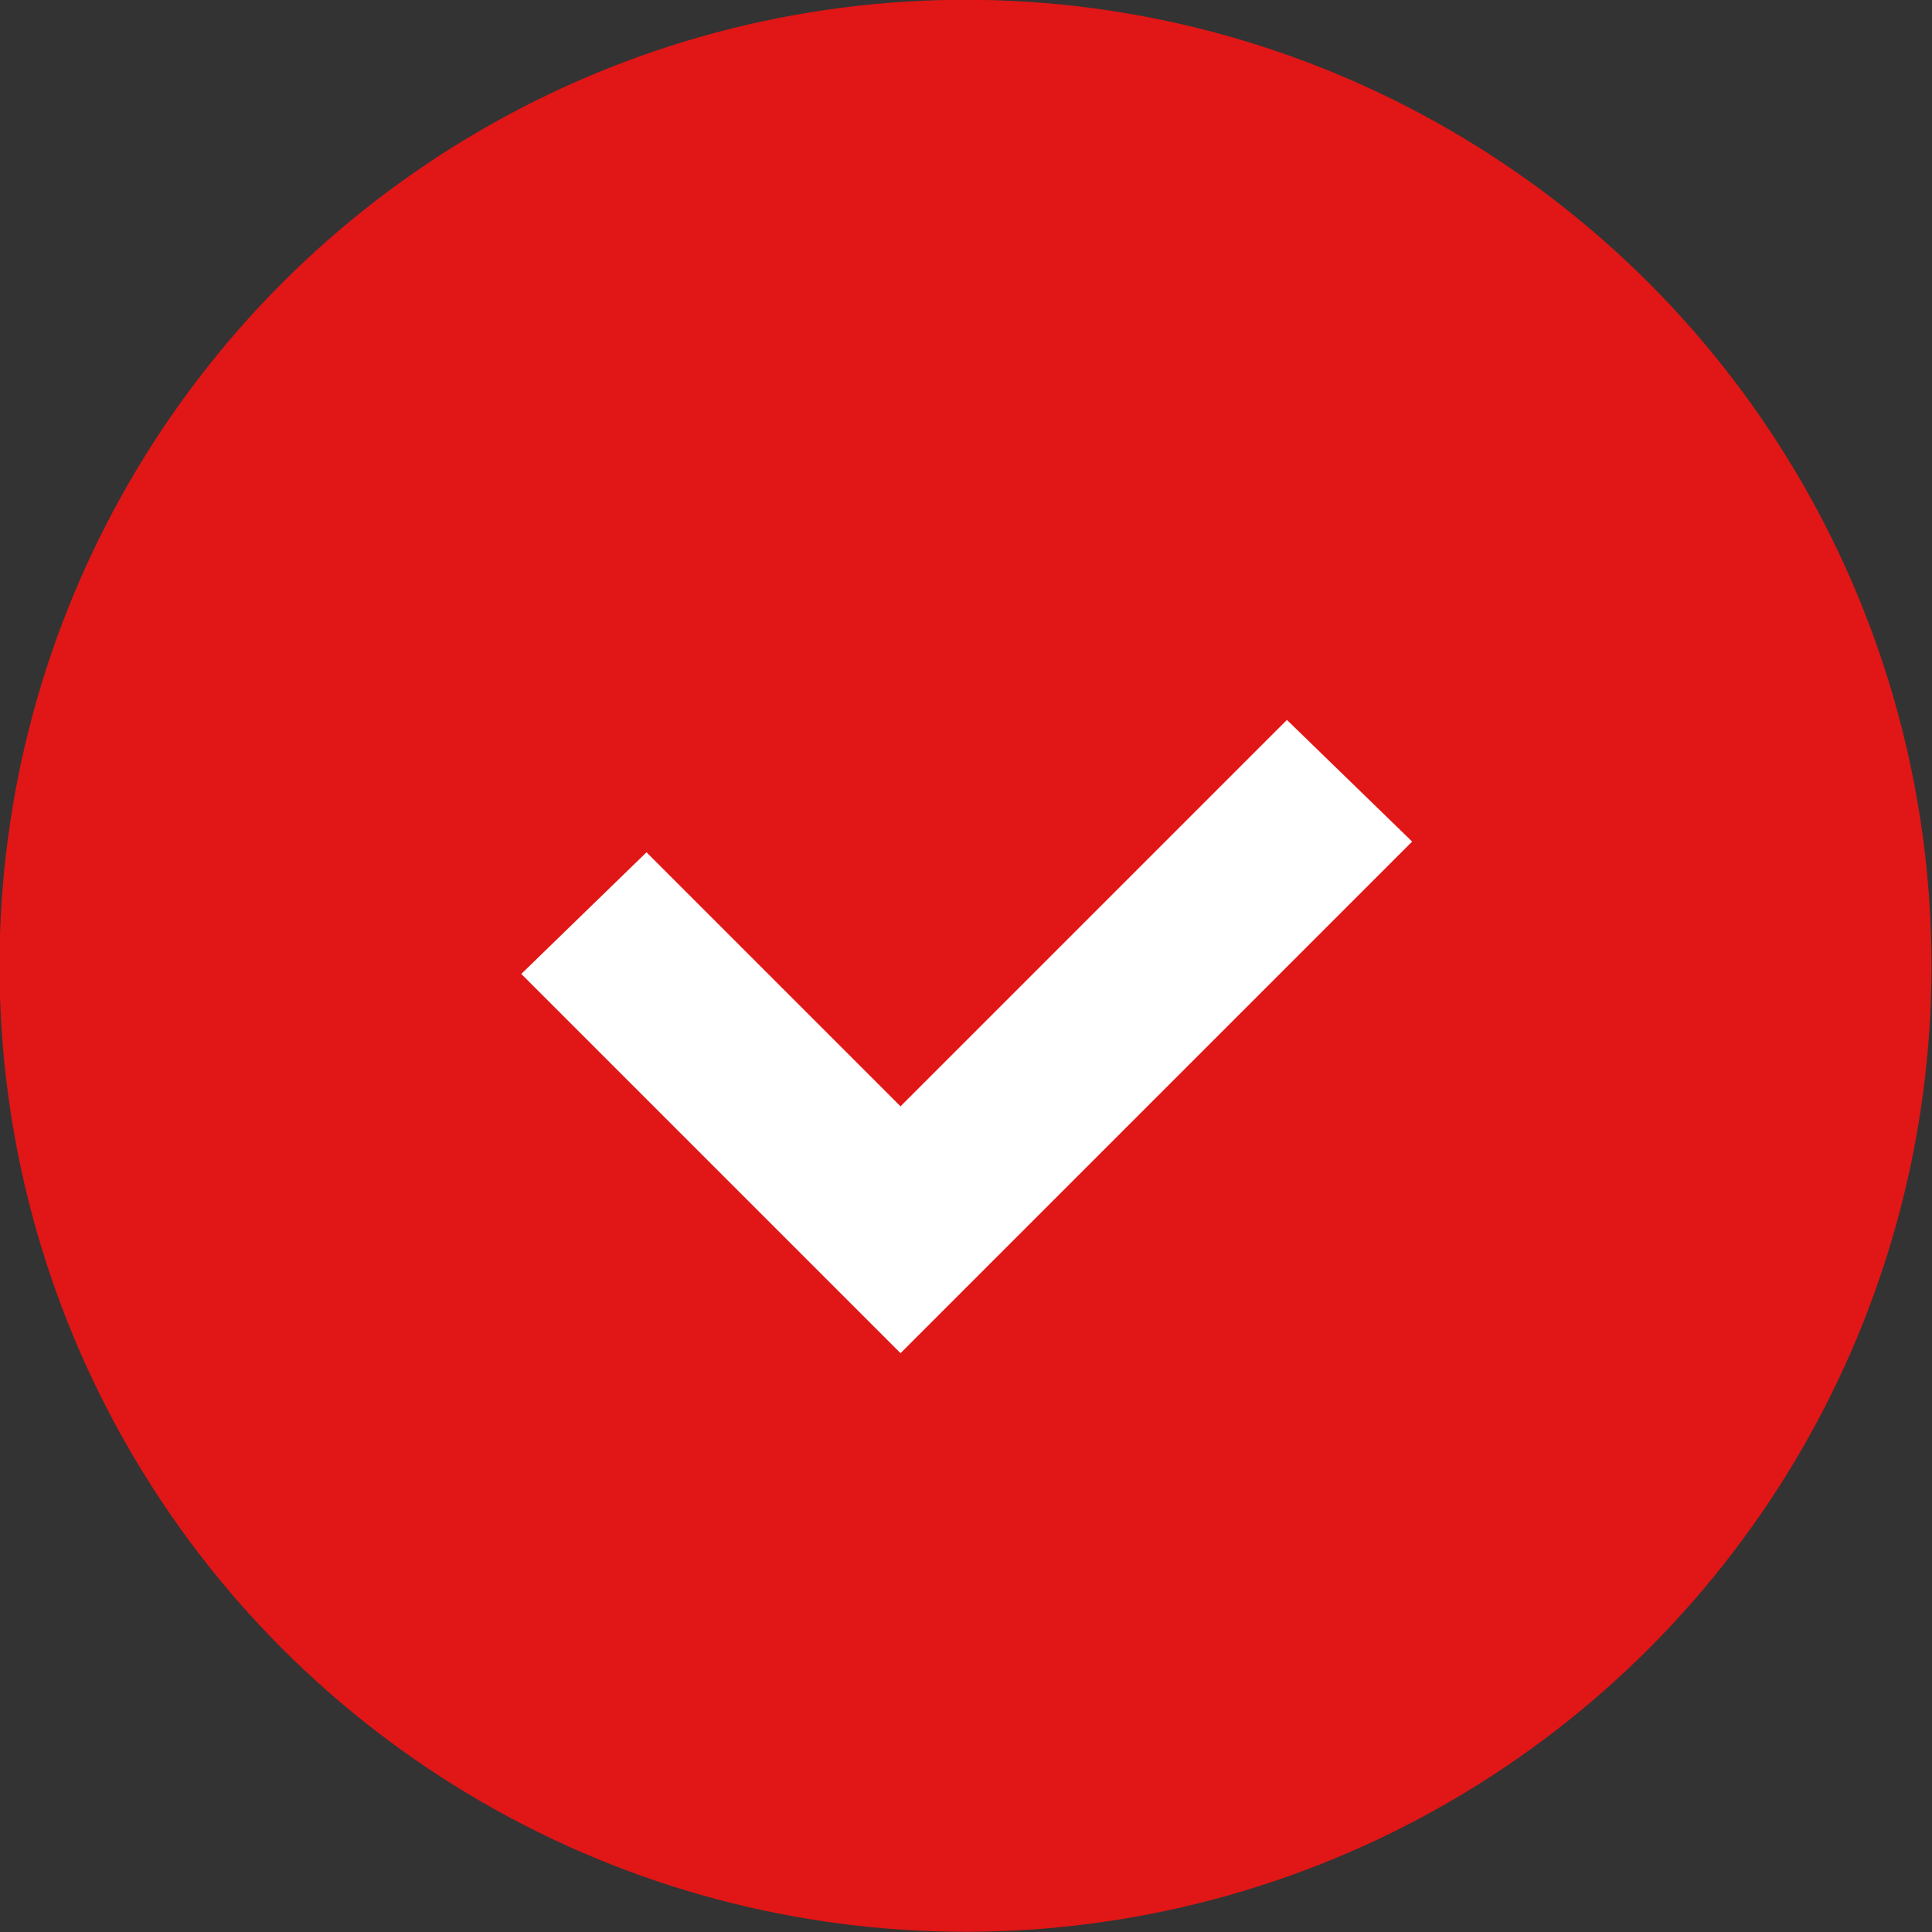
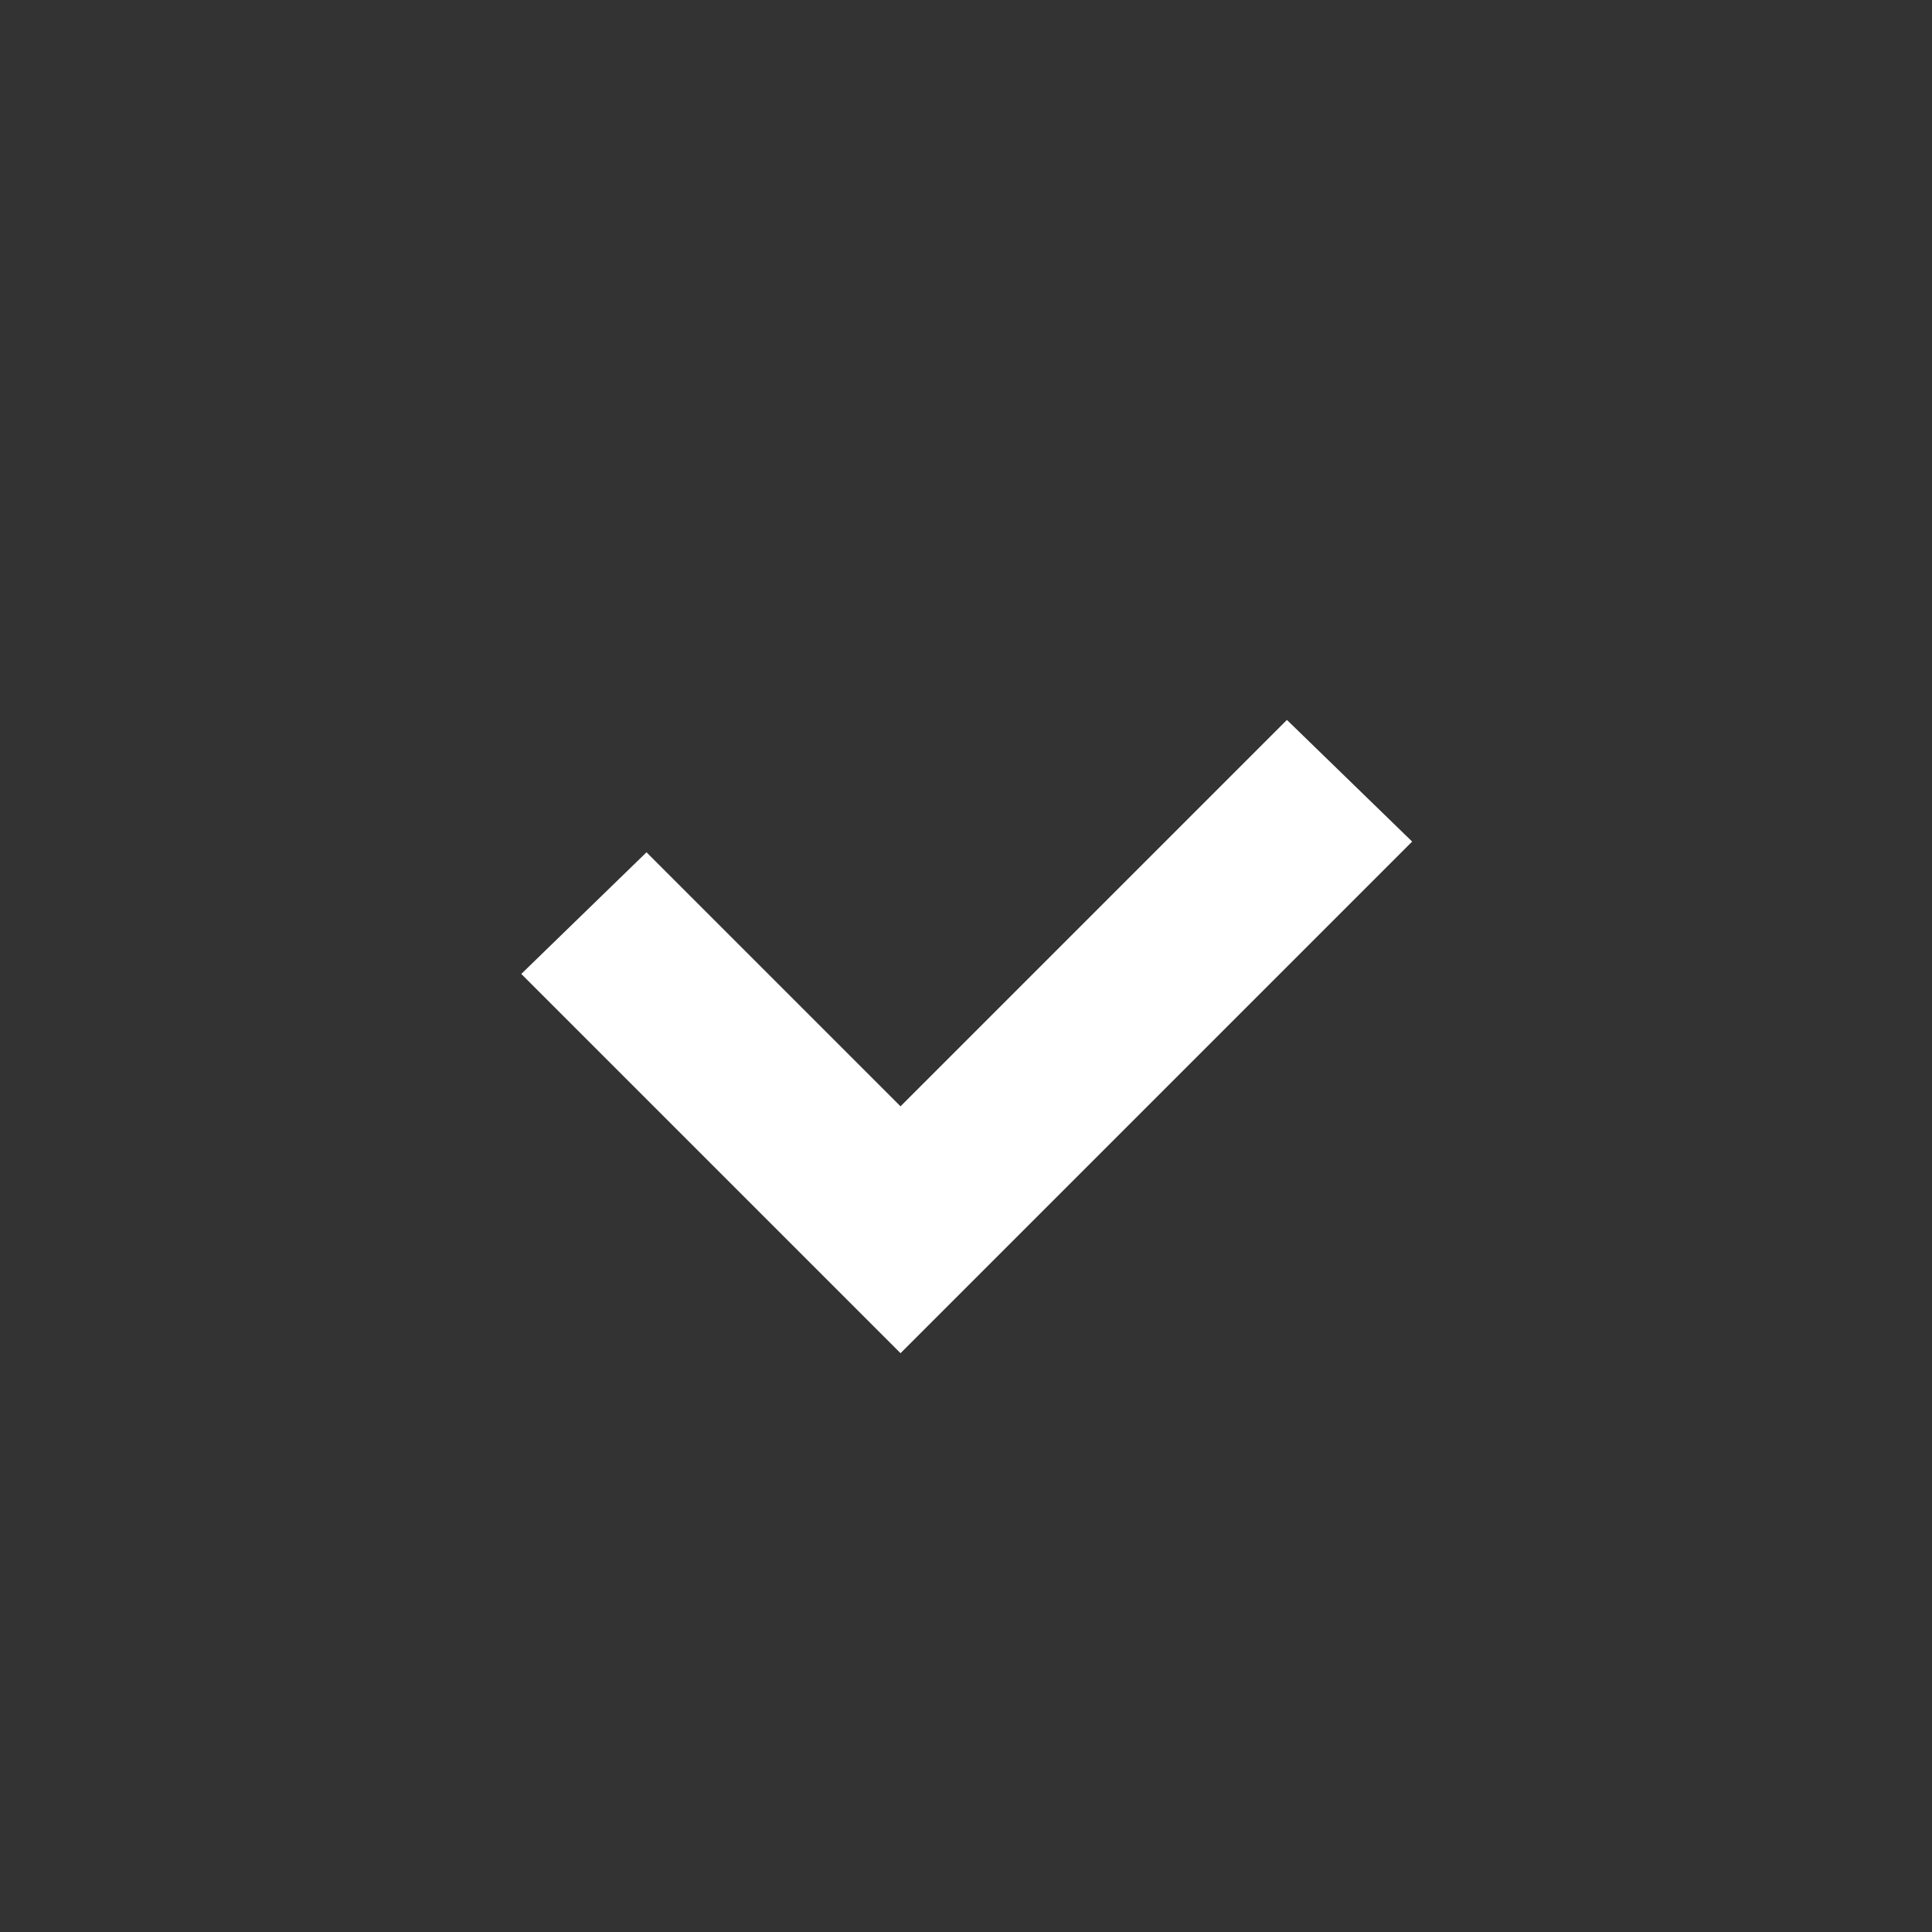
<svg xmlns="http://www.w3.org/2000/svg" version="1.1" id="レイヤー_1" x="0px" y="0px" viewBox="0 0 54 54" style="enable-background:new 0 0 54 54;" xml:space="preserve">
  <rect x="0" y="0" width="54" height="54" fill="#333333" stroke="none" />
  <style type="text/css">
	.st0{fill:#E11616;}
	.st1{fill:#FFFFFF;}
</style>
  <g transform="translate(3087.986 -1732.306)">
-     <circle class="st0" cx="-3061" cy="1759.3" r="27" />
    <g transform="translate(-3073.416 1679.028)">
      <path class="st1" d="M21.4,73.4L10.6,84.2l-7.1-7.1L0,80.5l7.1,7.1l3.5,3.5l3.5-3.5l10.8-10.8L21.4,73.4z" />
    </g>
  </g>
</svg>